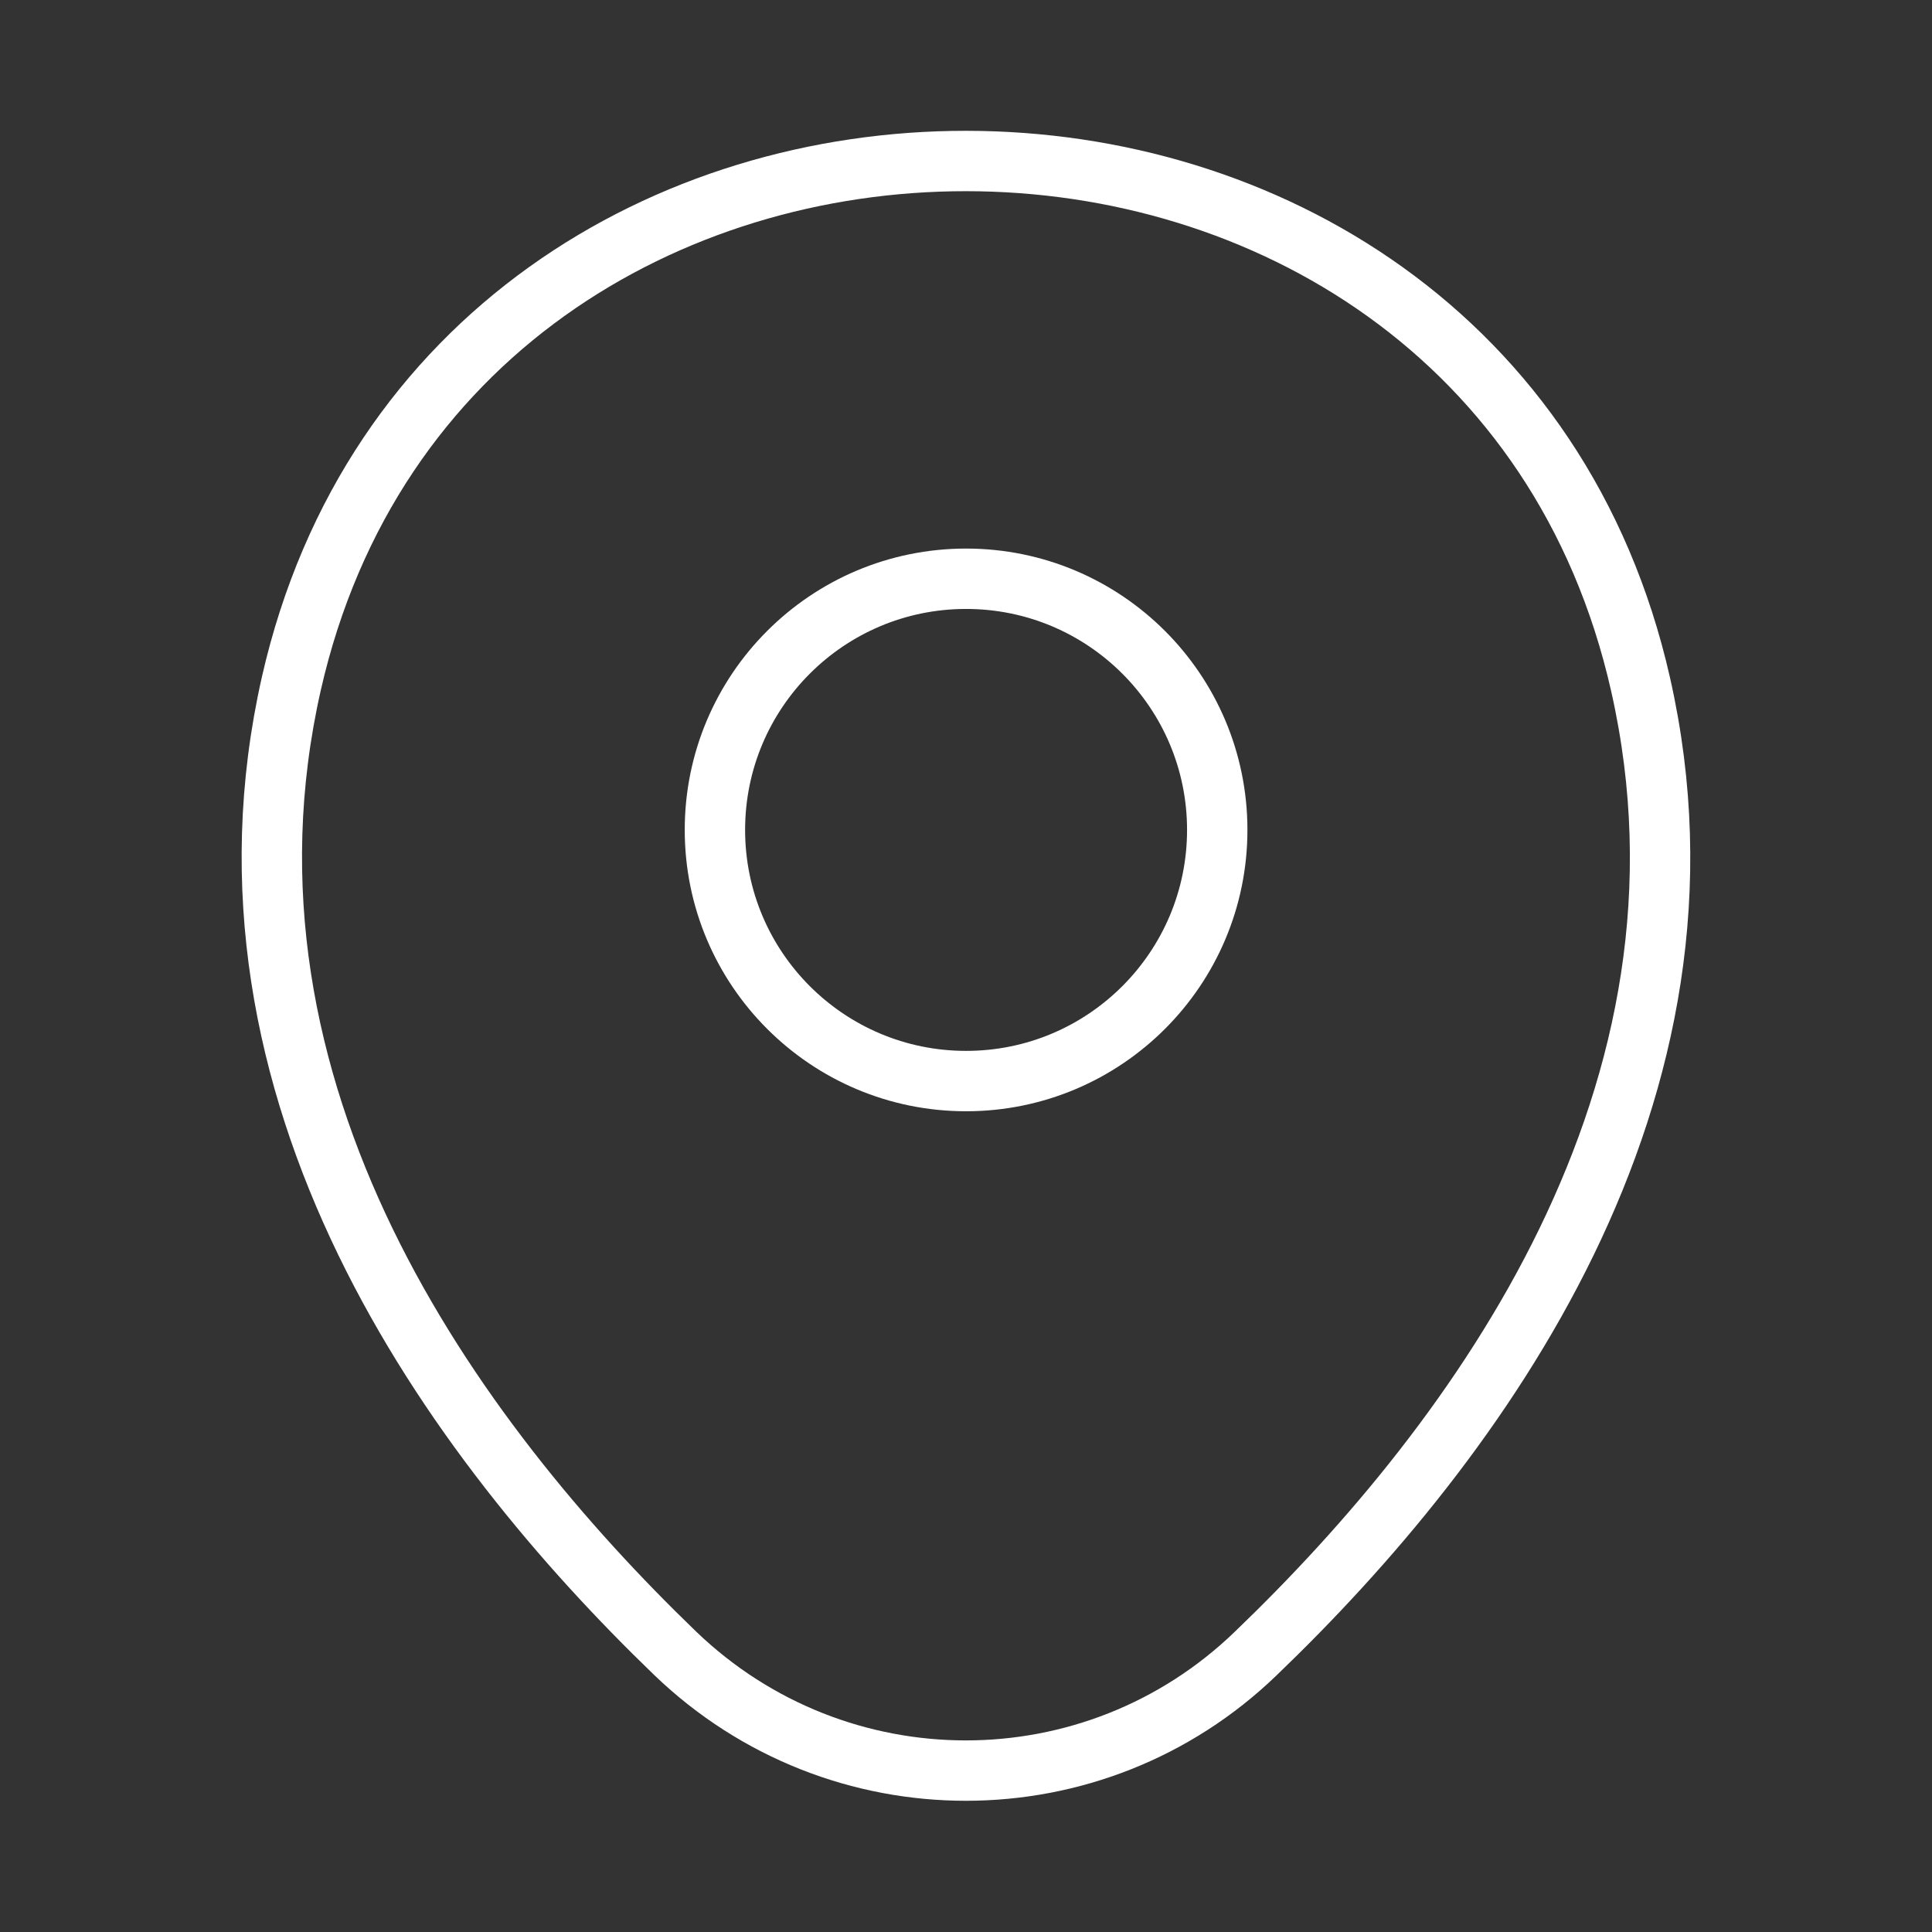
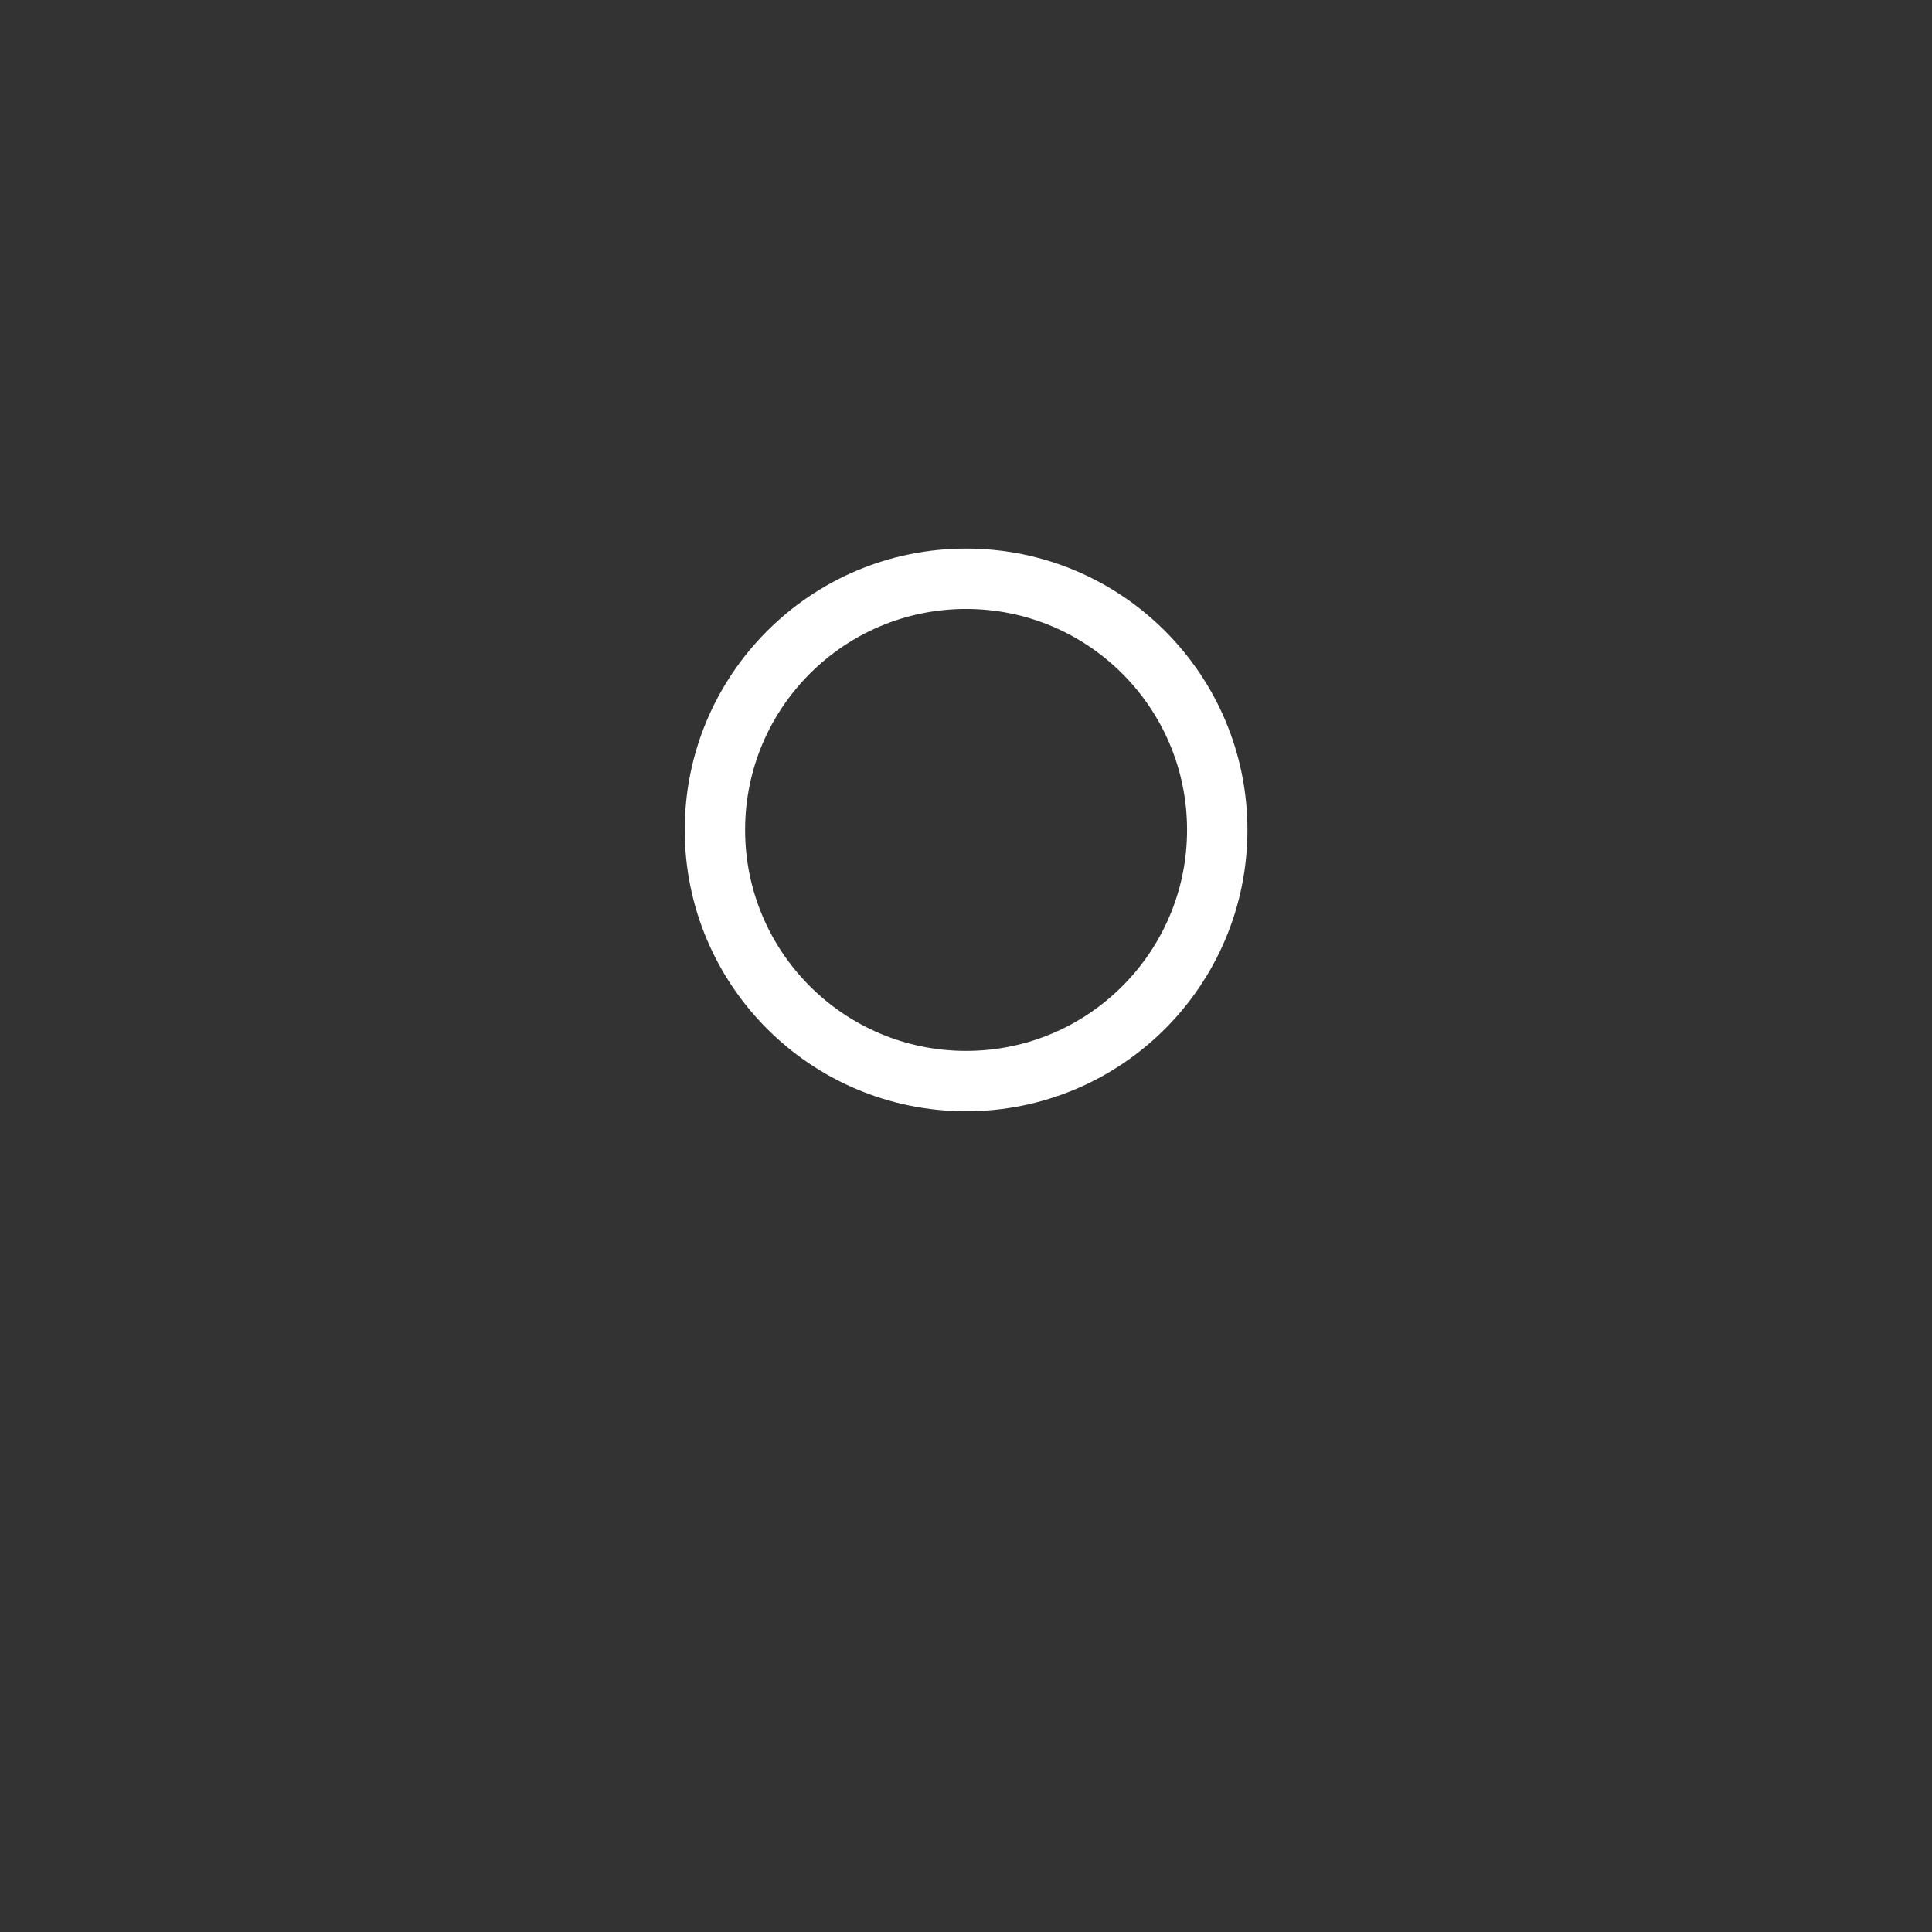
<svg xmlns="http://www.w3.org/2000/svg" width="48" height="48" viewBox="0 0 48 48" fill="none">
  <rect x="0" y="0" width="48" height="48" fill="#333333" stroke="none" />
  <path fill-rule="evenodd" clip-rule="evenodd" d="M24.002 26.859C20.555 26.859 17.762 24.065 17.762 20.619C17.762 17.173 20.555 14.379 24.002 14.379C27.448 14.379 30.242 17.173 30.242 20.619C30.242 24.065 27.448 26.859 24.002 26.859Z" stroke="white" stroke-width="1.5" />
-   <path d="M40.759 17C43.059 27.16 36.739 35.76 31.199 41.08C27.179 44.96 20.819 44.96 16.779 41.08C11.259 35.76 4.939 27.14 7.239 16.98C11.179 -0.34 36.839 -0.32 40.759 17Z" stroke="white" stroke-width="1.5" />
</svg>